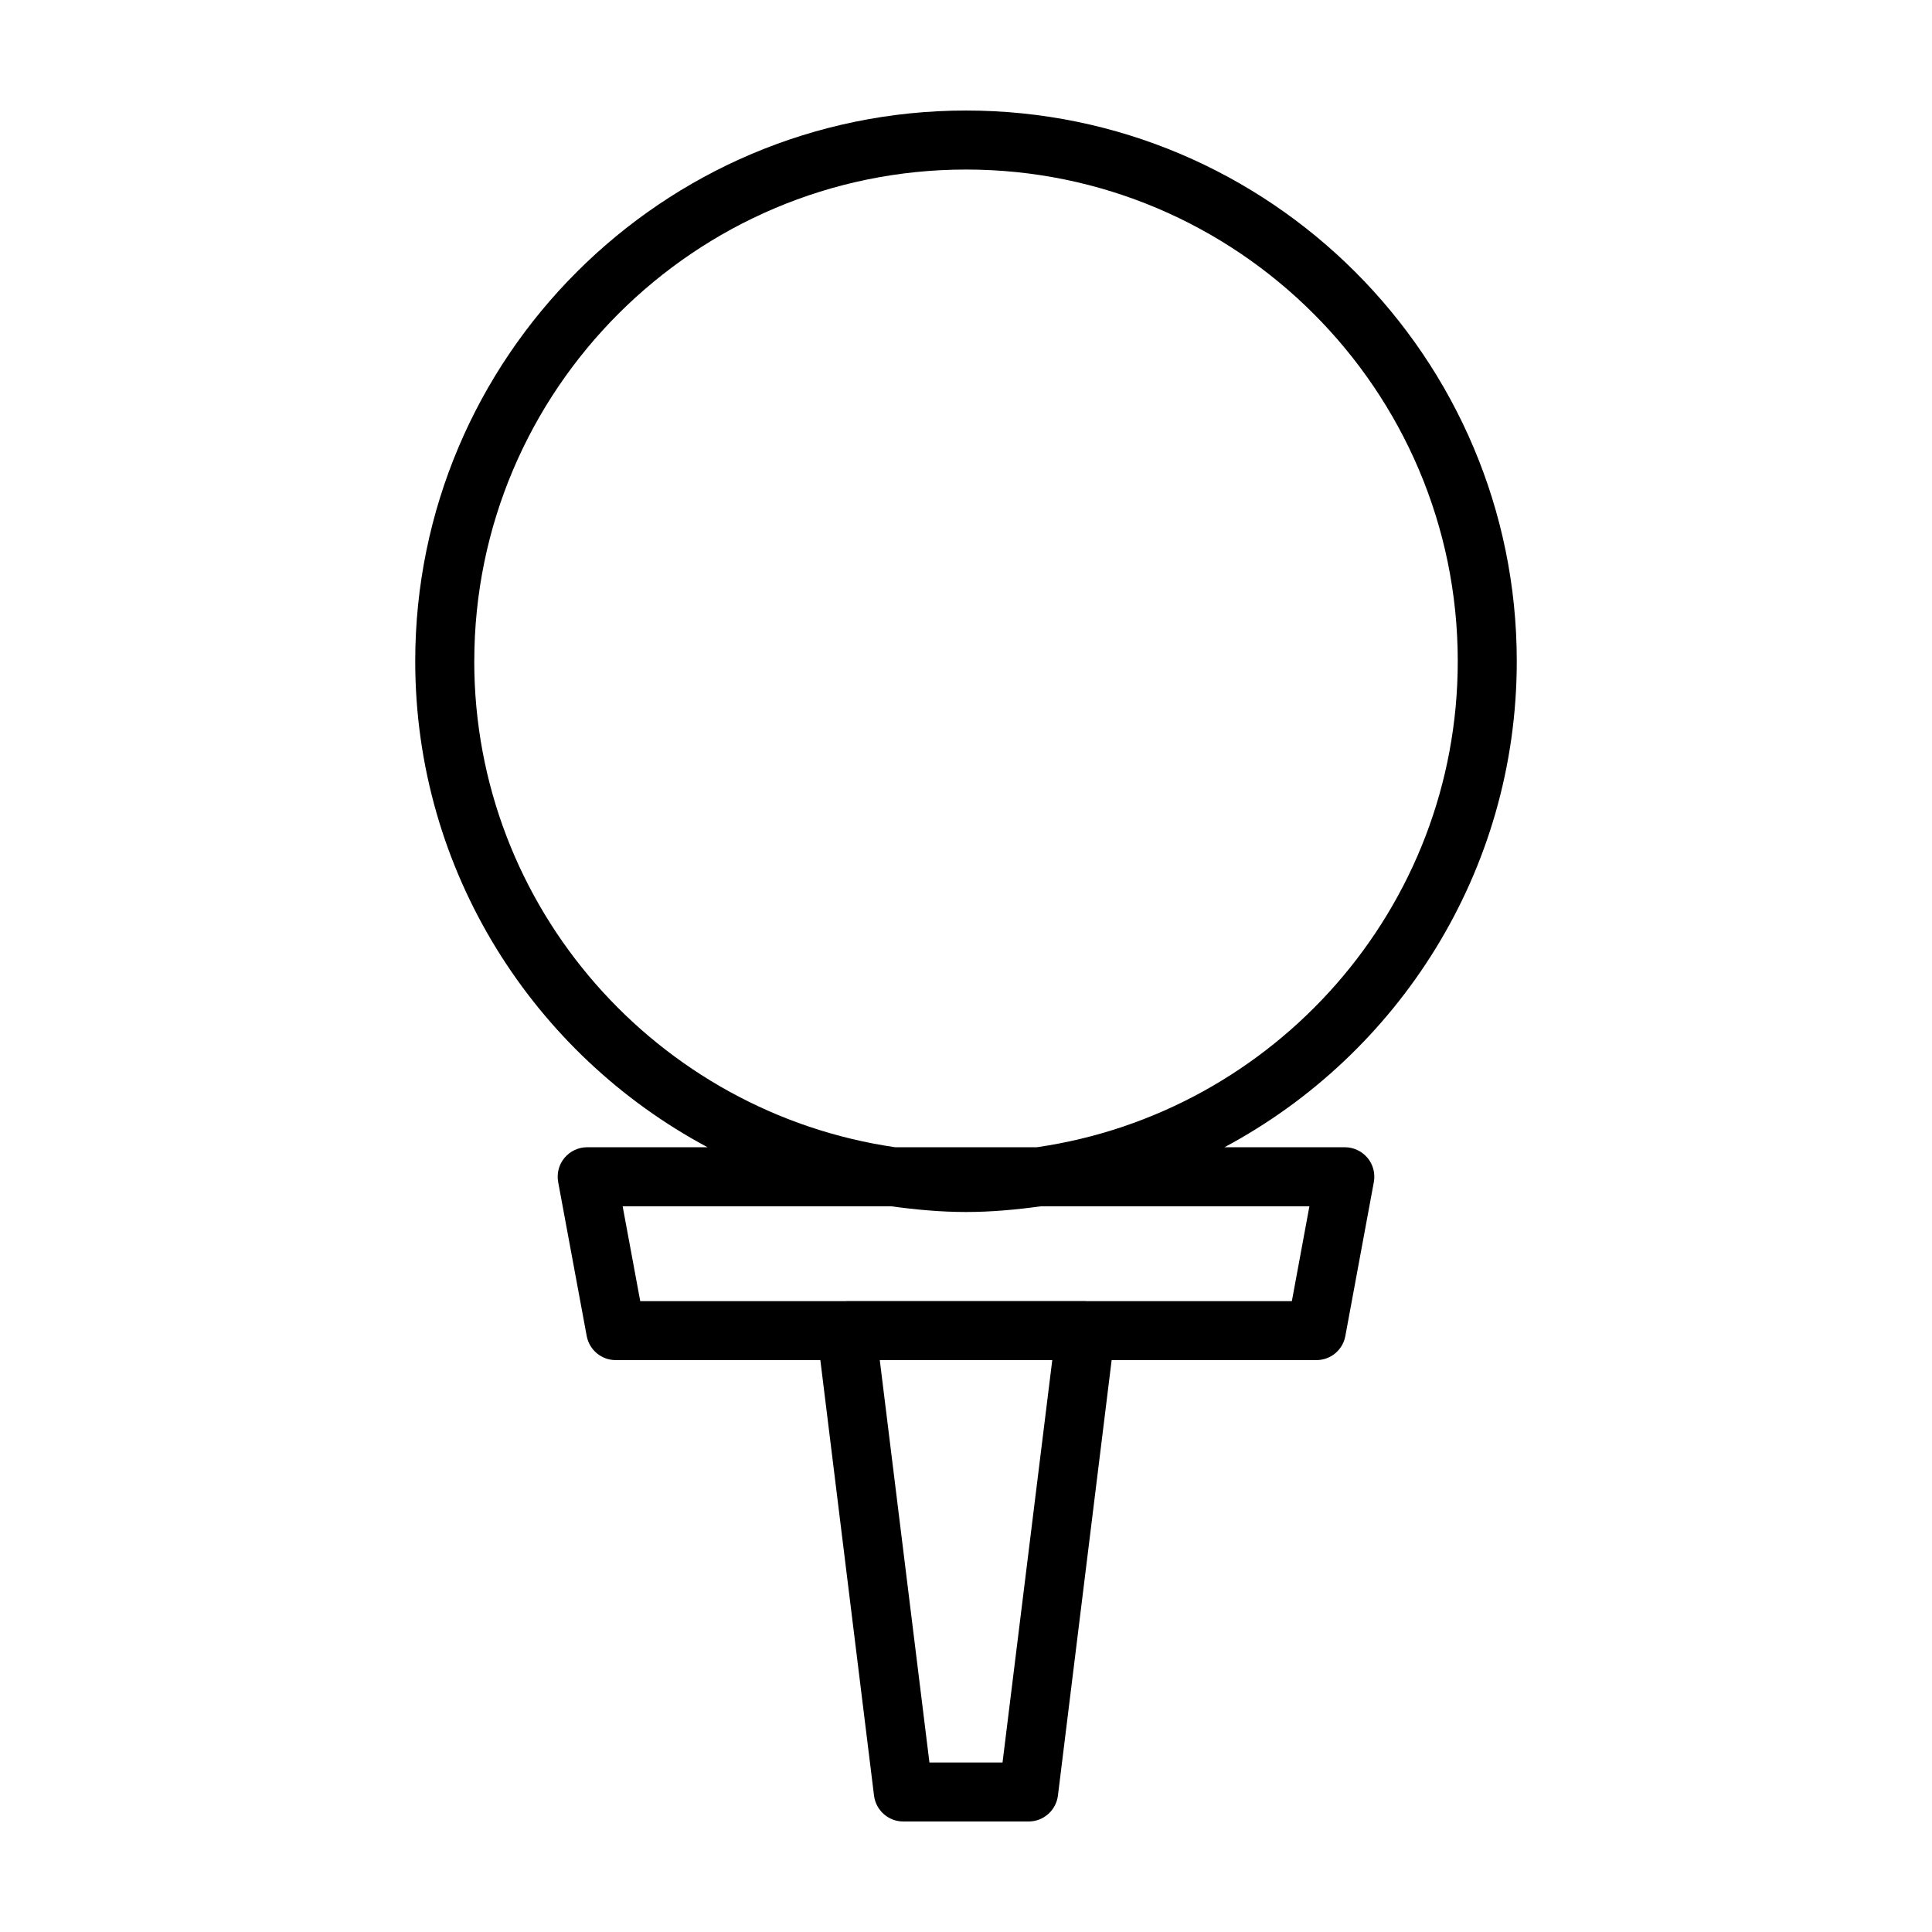
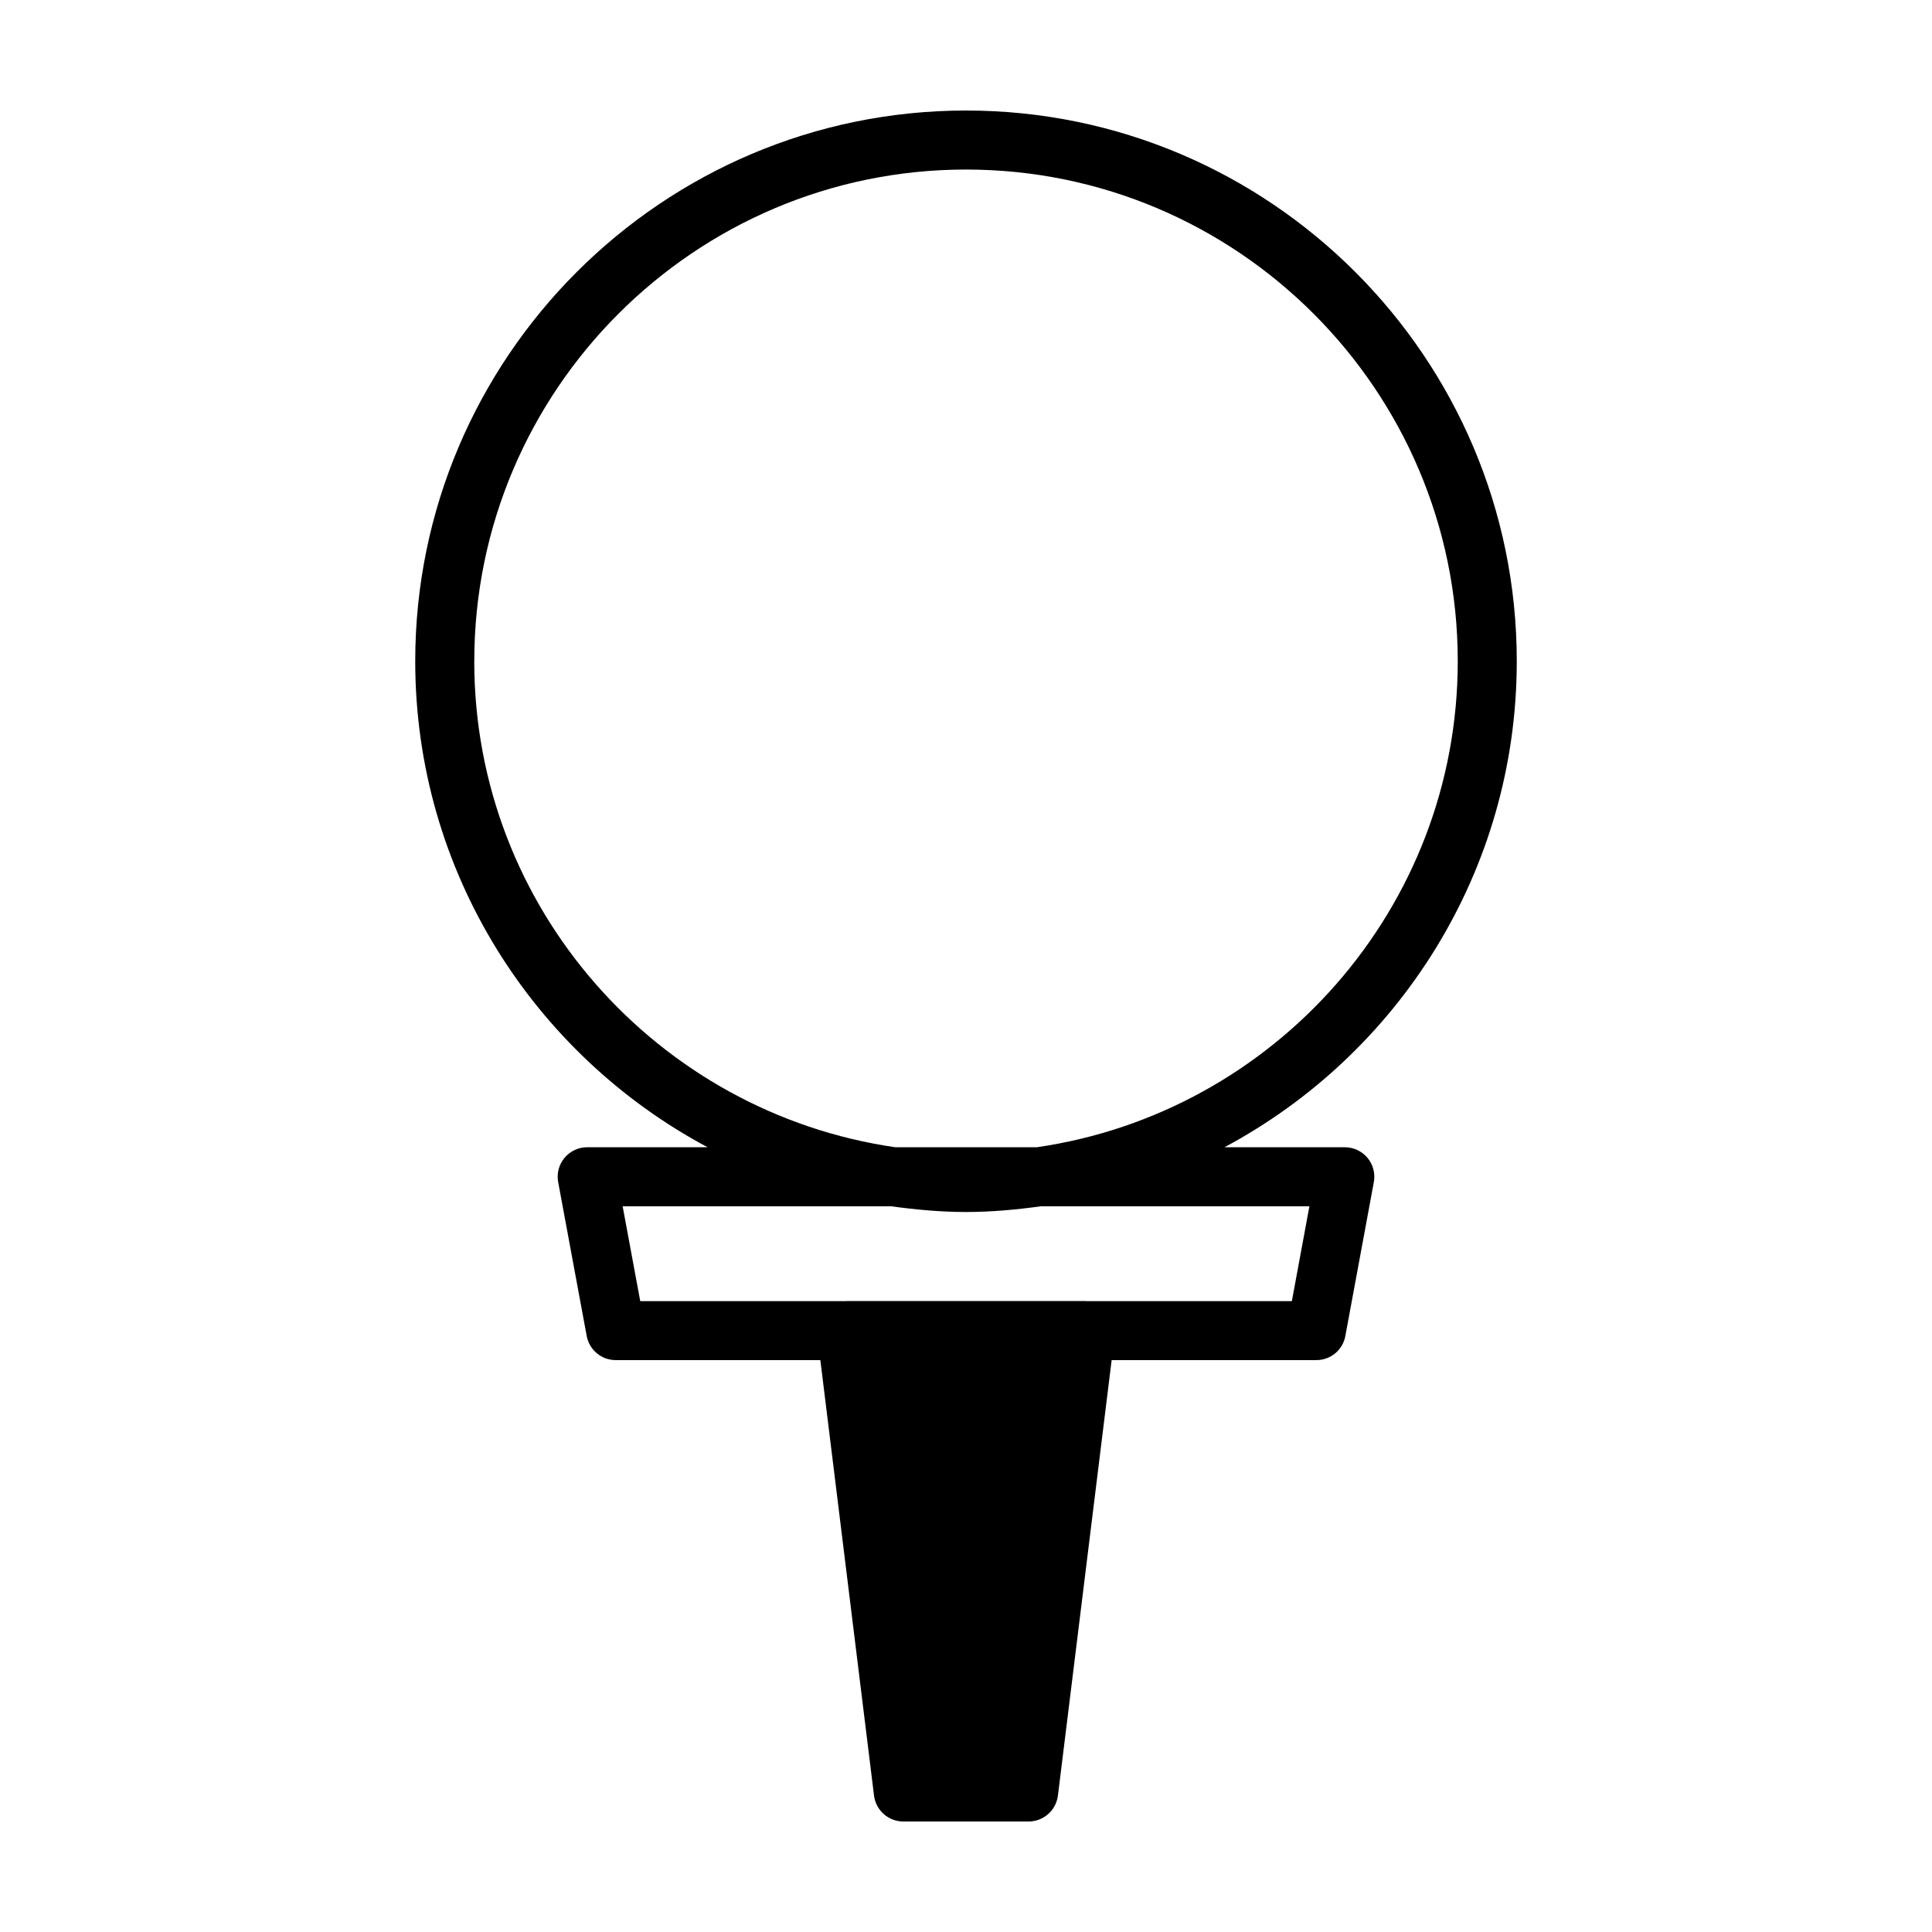
<svg xmlns="http://www.w3.org/2000/svg" fill="#000000" width="800px" height="800px" version="1.1" viewBox="144 144 512 512">
-   <path d="m500.39 448.03h-31.891c46.031-24.586 77.461-73.082 77.461-128.8 0-80.477-65.477-145.94-145.95-145.94-80.484 0-145.97 65.465-145.97 145.94 0 55.727 31.434 104.22 77.473 128.8h-31.91c-2.324 0-4.519 1.039-6.016 2.828-1.48 1.785-2.09 4.137-1.664 6.414l7.559 40.77c0.691 3.707 3.91 6.398 7.68 6.398h54.238l14.227 115.42c0.492 3.906 3.805 6.852 7.758 6.852h33.207c3.953 0 7.269-2.949 7.766-6.852l14.238-115.42h54.262c3.769 0 7.008-2.684 7.672-6.398l7.547-40.77c0.422-2.277-0.188-4.644-1.664-6.414-1.5-1.789-3.699-2.828-6.023-2.828zm-230.7-128.8c0-71.848 58.469-130.3 130.32-130.3 71.859 0 130.31 58.461 130.31 130.3 0 65.449-48.562 119.66-111.53 128.8h-37.57c-62.965-9.145-111.54-63.355-111.54-128.8zm139.99 291.85h-19.371l-13.16-106.64h45.711zm76.676-122.27h-54.574c-0.031 0-0.051-0.016-0.082-0.016h-63.395c-0.035 0-0.051 0.016-0.082 0.016h-54.555l-4.66-25.129h71.156c6.504 0.887 13.105 1.512 19.852 1.512 6.746 0 13.332-0.625 19.844-1.512h71.145z" />
+   <path d="m500.39 448.03h-31.891c46.031-24.586 77.461-73.082 77.461-128.8 0-80.477-65.477-145.94-145.95-145.94-80.484 0-145.97 65.465-145.97 145.94 0 55.727 31.434 104.22 77.473 128.8h-31.91c-2.324 0-4.519 1.039-6.016 2.828-1.48 1.785-2.09 4.137-1.664 6.414l7.559 40.77c0.691 3.707 3.91 6.398 7.68 6.398h54.238l14.227 115.42c0.492 3.906 3.805 6.852 7.758 6.852h33.207c3.953 0 7.269-2.949 7.766-6.852l14.238-115.42h54.262c3.769 0 7.008-2.684 7.672-6.398l7.547-40.77c0.422-2.277-0.188-4.644-1.664-6.414-1.5-1.789-3.699-2.828-6.023-2.828zm-230.7-128.8c0-71.848 58.469-130.3 130.32-130.3 71.859 0 130.31 58.461 130.31 130.3 0 65.449-48.562 119.66-111.53 128.8h-37.57c-62.965-9.145-111.54-63.355-111.54-128.8zm139.99 291.85h-19.371h45.711zm76.676-122.27h-54.574c-0.031 0-0.051-0.016-0.082-0.016h-63.395c-0.035 0-0.051 0.016-0.082 0.016h-54.555l-4.66-25.129h71.156c6.504 0.887 13.105 1.512 19.852 1.512 6.746 0 13.332-0.625 19.844-1.512h71.145z" />
</svg>